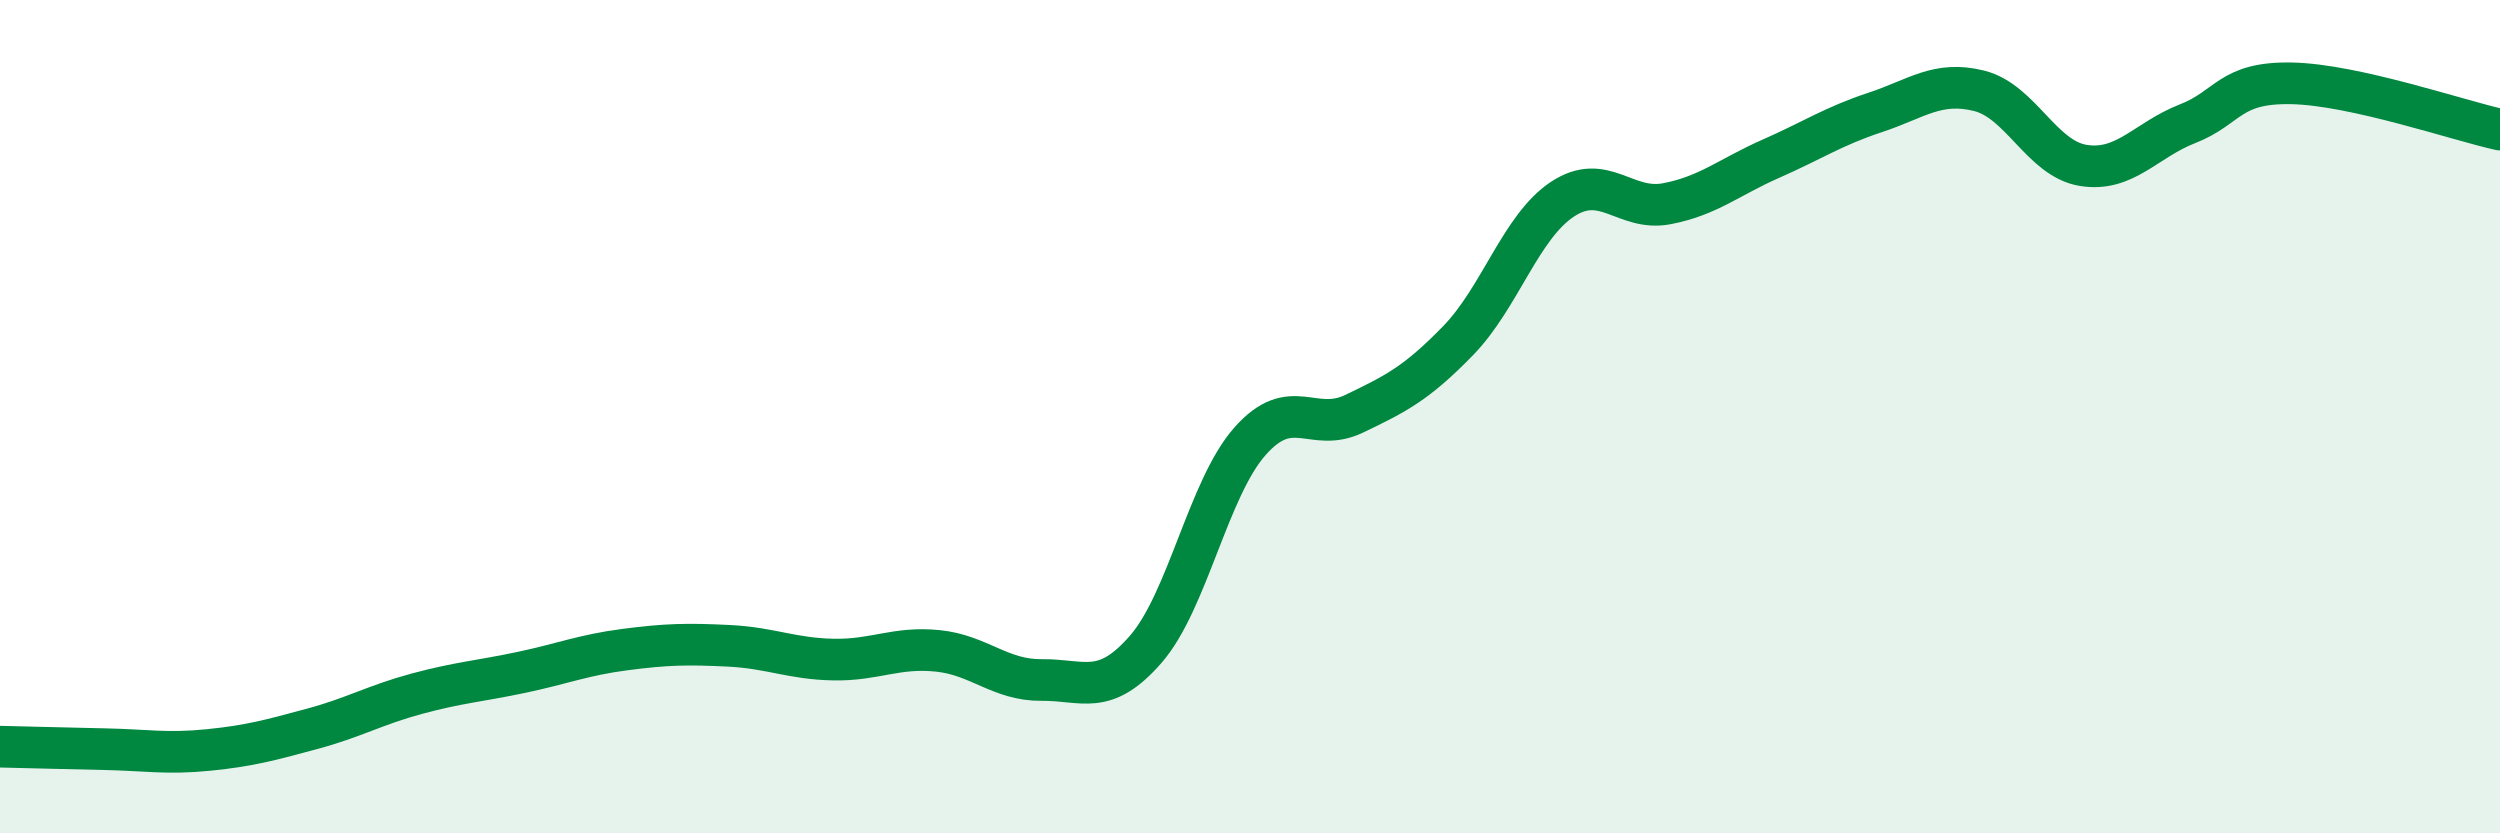
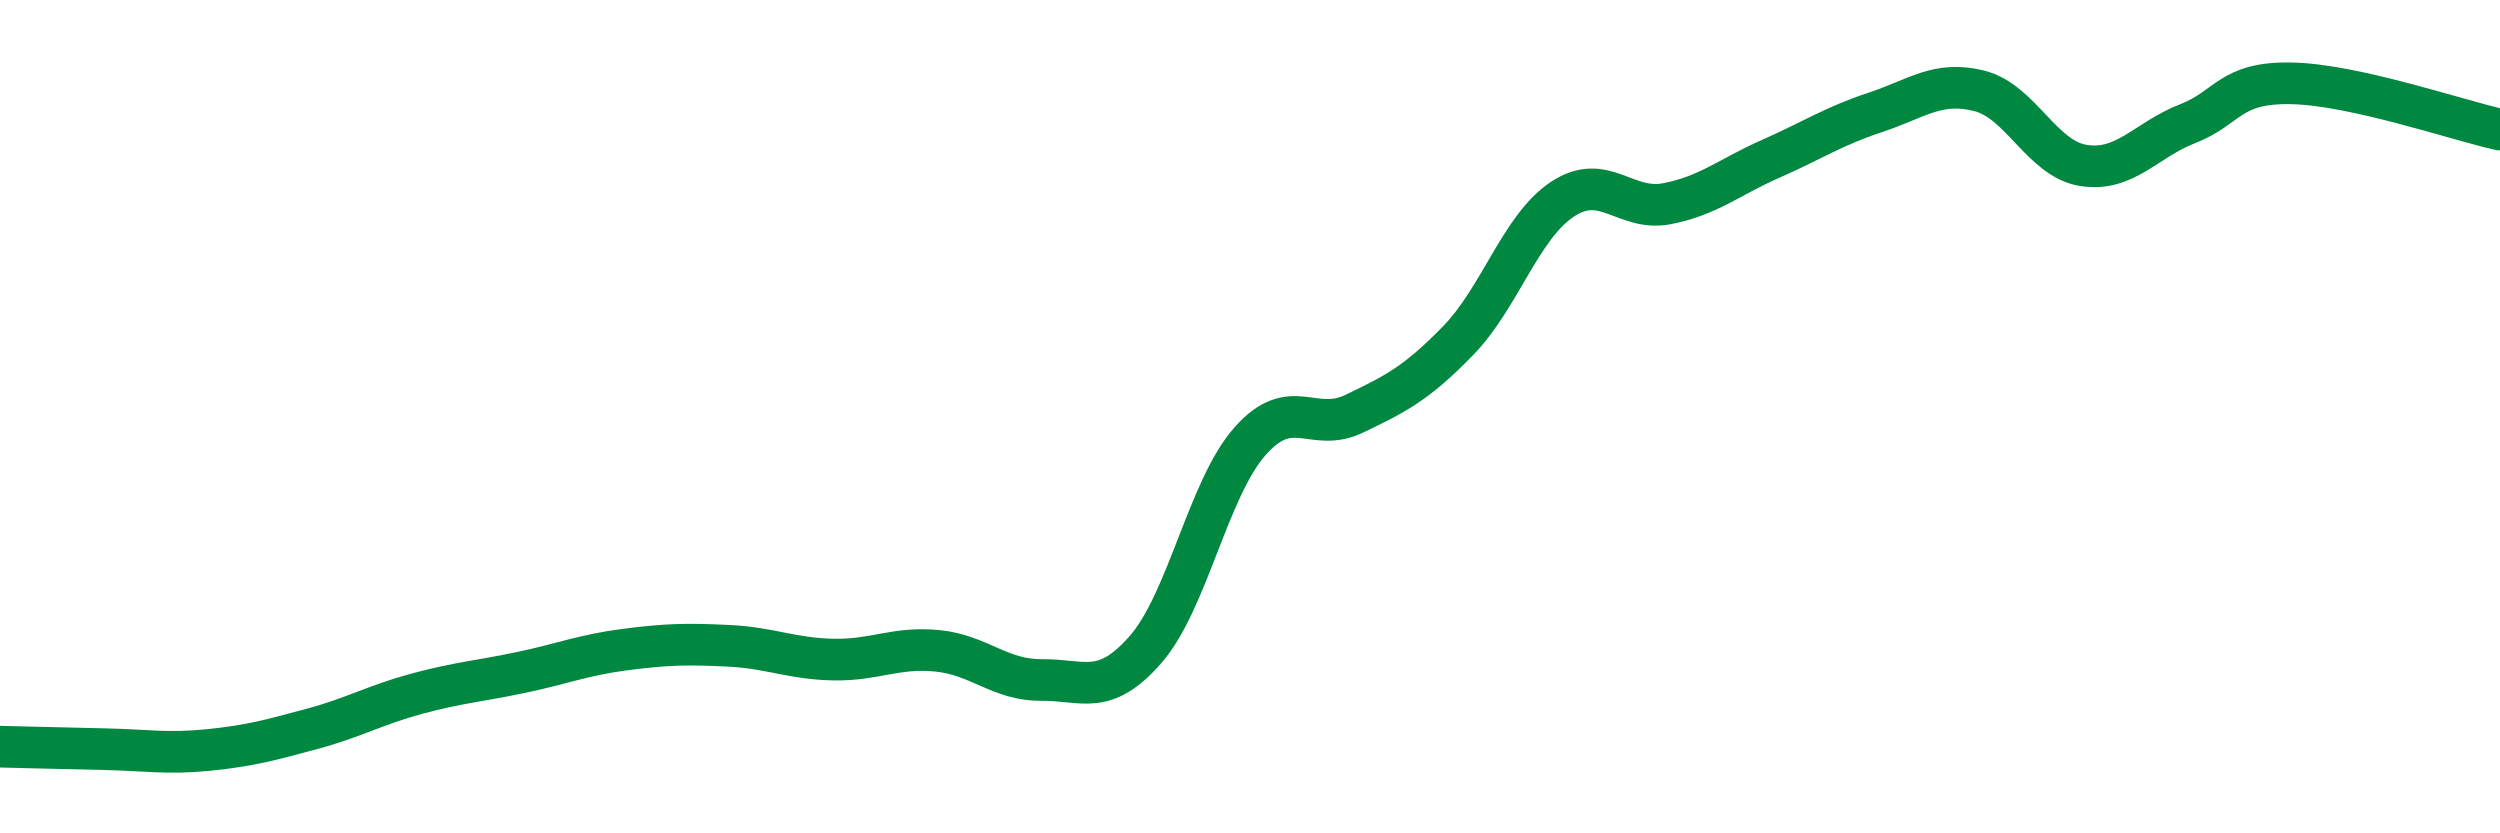
<svg xmlns="http://www.w3.org/2000/svg" width="60" height="20" viewBox="0 0 60 20">
-   <path d="M 0,17.92 C 0.5,17.93 1.5,17.96 2.5,17.98 C 3.5,18 4,18.1 5,18 C 6,17.9 6.5,17.76 7.5,17.49 C 8.5,17.22 9,16.92 10,16.65 C 11,16.38 11.5,16.35 12.5,16.14 C 13.5,15.93 14,15.72 15,15.59 C 16,15.46 16.5,15.45 17.5,15.5 C 18.5,15.55 19,15.81 20,15.83 C 21,15.85 21.5,15.52 22.5,15.62 C 23.5,15.72 24,16.33 25,16.32 C 26,16.31 26.5,16.73 27.5,15.58 C 28.5,14.43 29,11.72 30,10.59 C 31,9.46 31.5,10.41 32.5,9.93 C 33.5,9.45 34,9.2 35,8.17 C 36,7.14 36.5,5.44 37.5,4.78 C 38.5,4.12 39,5.08 40,4.89 C 41,4.7 41.5,4.25 42.5,3.81 C 43.5,3.37 44,3.03 45,2.7 C 46,2.37 46.5,1.93 47.5,2.18 C 48.5,2.43 49,3.81 50,3.97 C 51,4.13 51.5,3.36 52.5,2.97 C 53.5,2.58 53.5,1.97 55,2 C 56.5,2.03 59,2.89 60,3.11L60 20L0 20Z" fill="#008740" opacity="0.1" stroke-linecap="round" stroke-linejoin="round" />
  <path d="M 0,17.92 C 0.5,17.93 1.5,17.96 2.5,17.98 C 3.5,18 4,18.1 5,18 C 6,17.9 6.5,17.76 7.5,17.49 C 8.5,17.22 9,16.92 10,16.65 C 11,16.38 11.5,16.35 12.5,16.14 C 13.5,15.93 14,15.72 15,15.59 C 16,15.46 16.5,15.45 17.5,15.5 C 18.5,15.55 19,15.81 20,15.83 C 21,15.85 21.5,15.52 22.5,15.62 C 23.5,15.72 24,16.33 25,16.32 C 26,16.31 26.5,16.73 27.5,15.58 C 28.5,14.43 29,11.72 30,10.59 C 31,9.46 31.5,10.41 32.5,9.93 C 33.5,9.45 34,9.2 35,8.17 C 36,7.14 36.5,5.44 37.5,4.78 C 38.5,4.12 39,5.08 40,4.89 C 41,4.7 41.5,4.25 42.5,3.81 C 43.5,3.37 44,3.03 45,2.7 C 46,2.37 46.5,1.93 47.5,2.18 C 48.5,2.43 49,3.81 50,3.97 C 51,4.13 51.5,3.36 52.5,2.97 C 53.5,2.58 53.5,1.97 55,2 C 56.5,2.03 59,2.89 60,3.11" stroke="#008740" stroke-width="1" fill="none" stroke-linecap="round" stroke-linejoin="round" />
</svg>